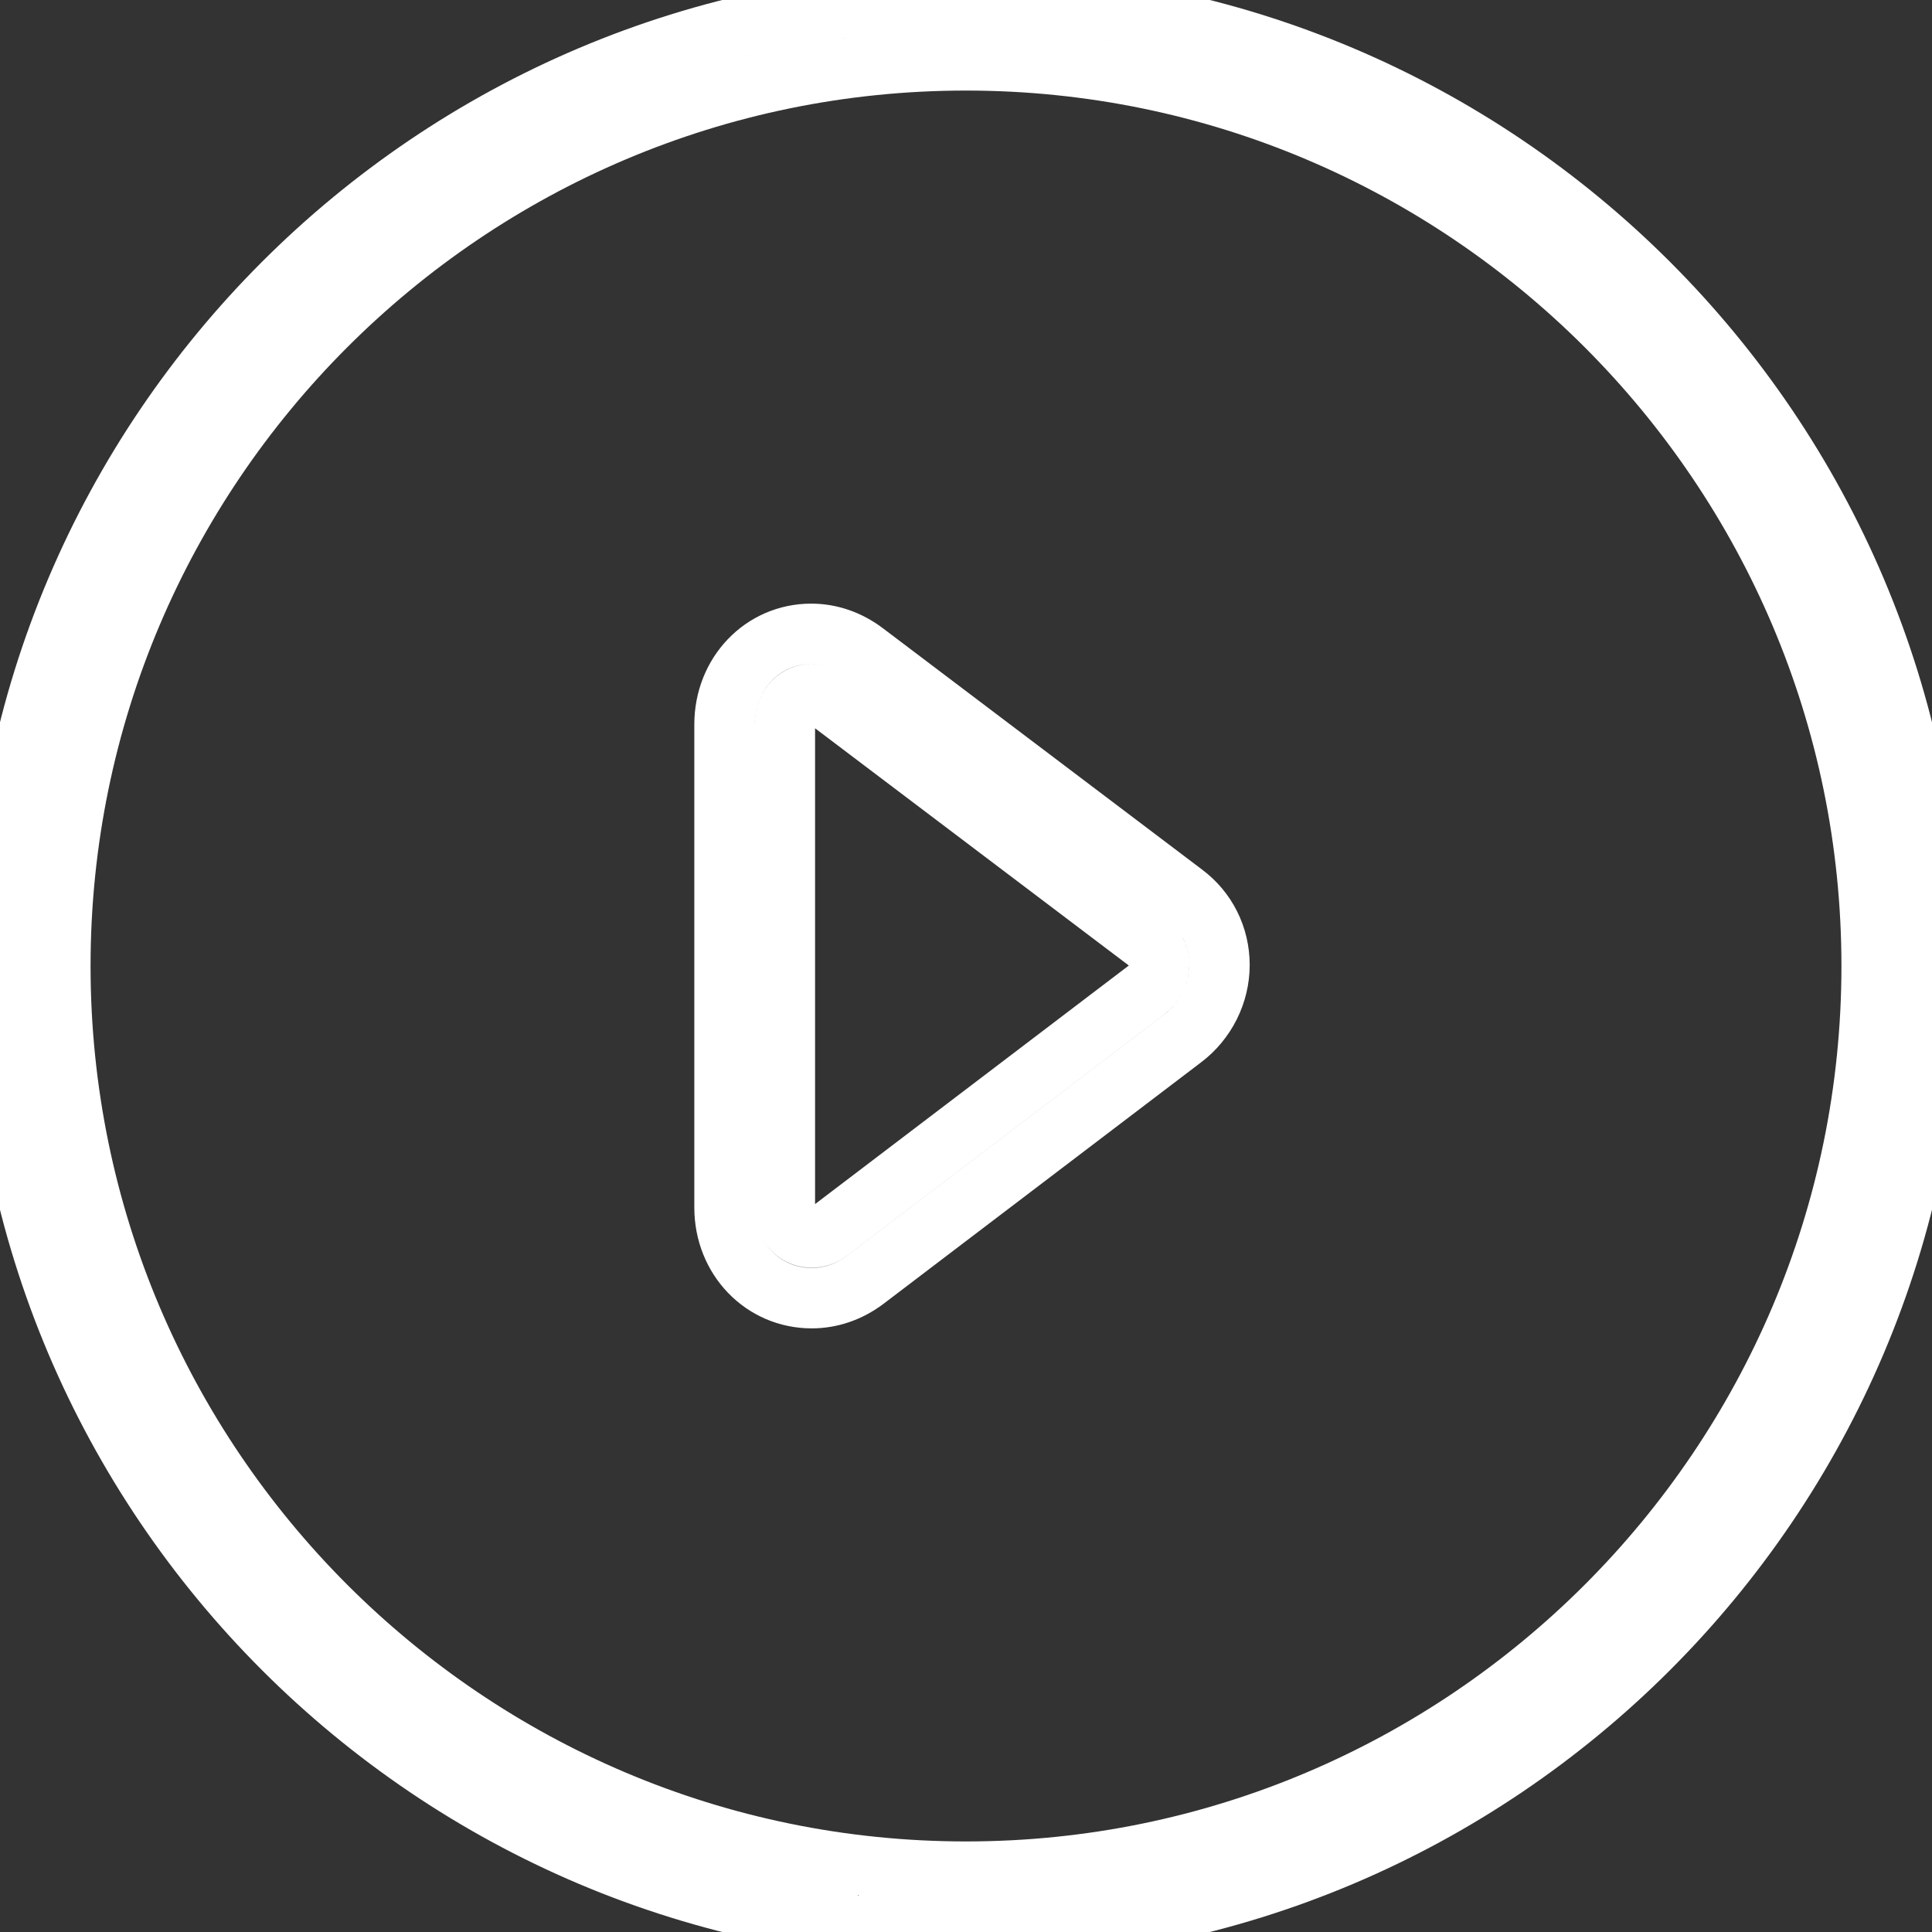
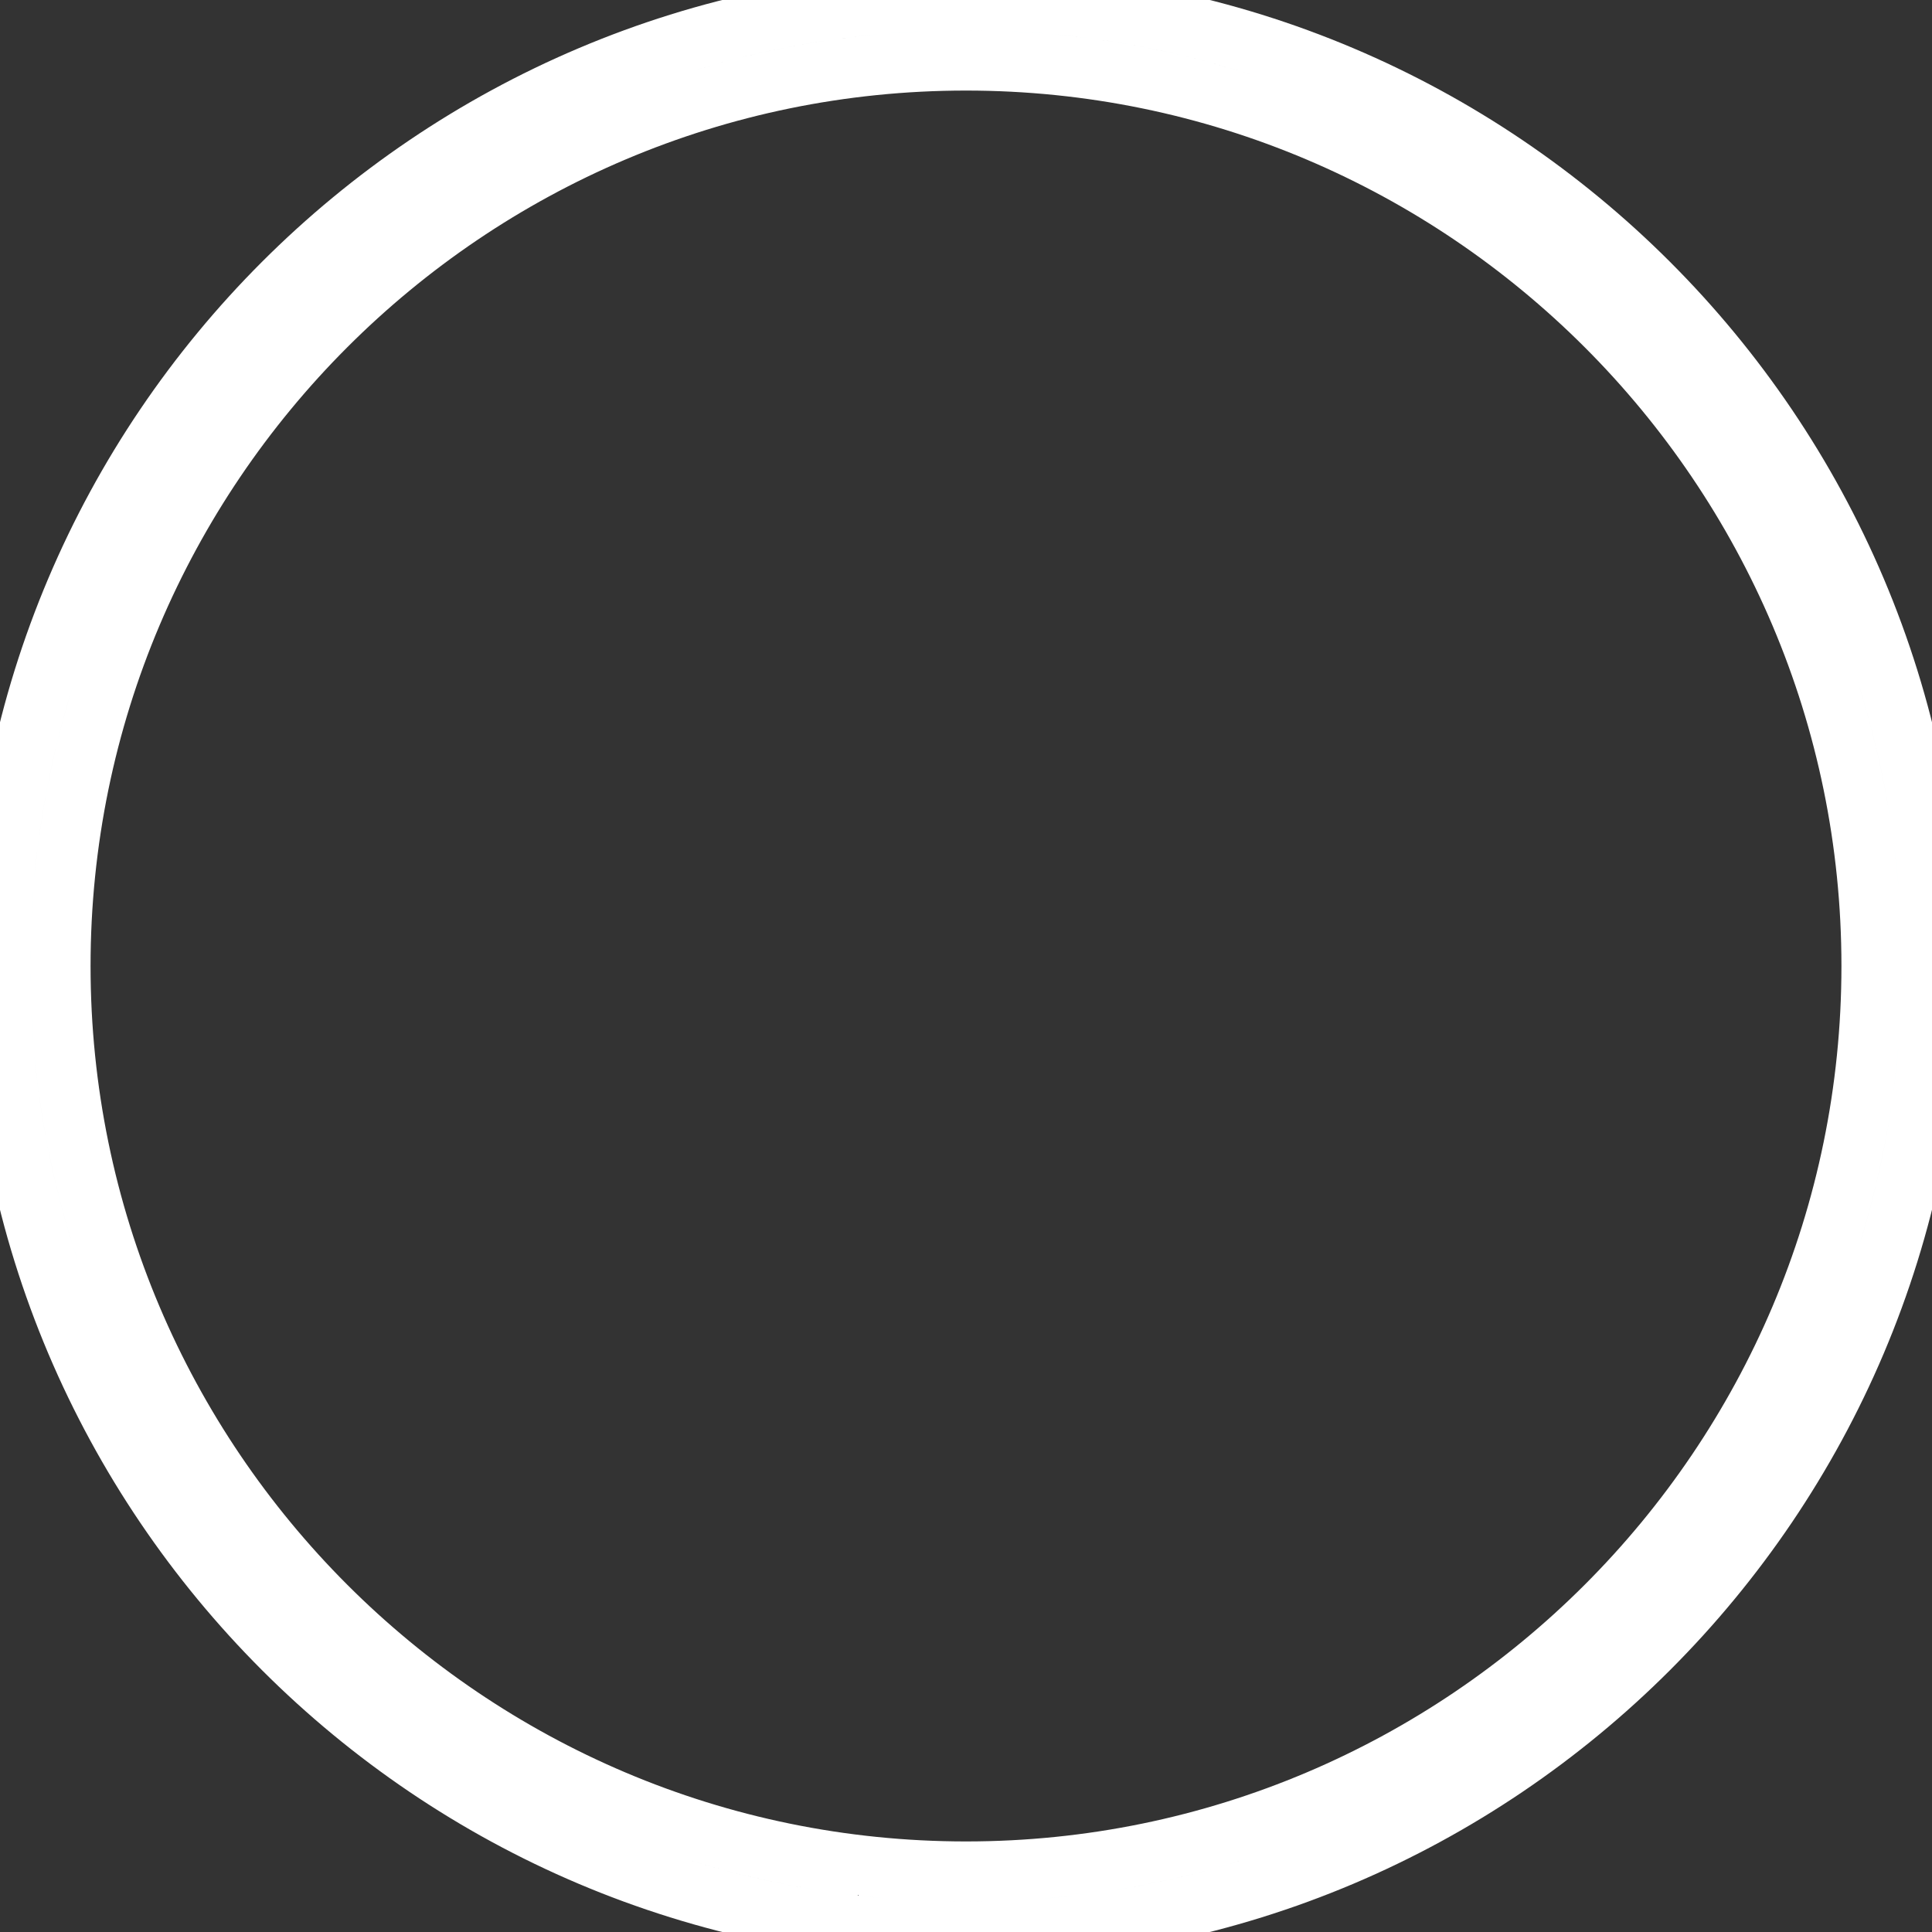
<svg xmlns="http://www.w3.org/2000/svg" id="Layer_1" width="800px" height="800px" viewBox="0 0 32 32" xml:space="preserve" fill="#ffffff" stroke="#ffffff">
  <rect x="0" y="0" width="32" height="32" fill="#333333" stroke="none" />
  <g id="SVGRepo_bgCarrier" stroke-width="0" />
  <g id="SVGRepo_tracerCarrier" stroke-linecap="round" stroke-linejoin="round" />
  <g id="SVGRepo_iconCarrier">
    <g>
      <path fill="#808184" d="M16,0C7.178,0,0,7.178,0,16s7.178,16,16,16s16-7.178,16-16S24.822,0,16,0z M16,31C7.729,31,1,24.271,1,16 S7.729,1,16,1s15,6.729,15,15S24.271,31,16,31z" />
-       <path fill="#808184" d="M19.609,14.802L14.316,10.8c-0.263-0.197-0.567-0.302-0.88-0.302C12.631,10.498,12,11.158,12,12v8 c0,0.842,0.635,1.502,1.445,1.502c0.313,0,0.619-0.104,0.885-0.304l5.258-3.998c0.382-0.287,0.611-0.742,0.611-1.218 C20.198,15.512,19.983,15.081,19.609,14.802z M18.985,16.401l-5.258,3.998C13.434,20.622,13,20.453,13,20v-8 c0-0.326,0.225-0.502,0.437-0.502c0.096,0,0.19,0.034,0.279,0.101l5.293,4.002c0.165,0.123,0.19,0.292,0.19,0.382 C19.198,16.147,19.122,16.3,18.985,16.401z" />
    </g>
  </g>
</svg>